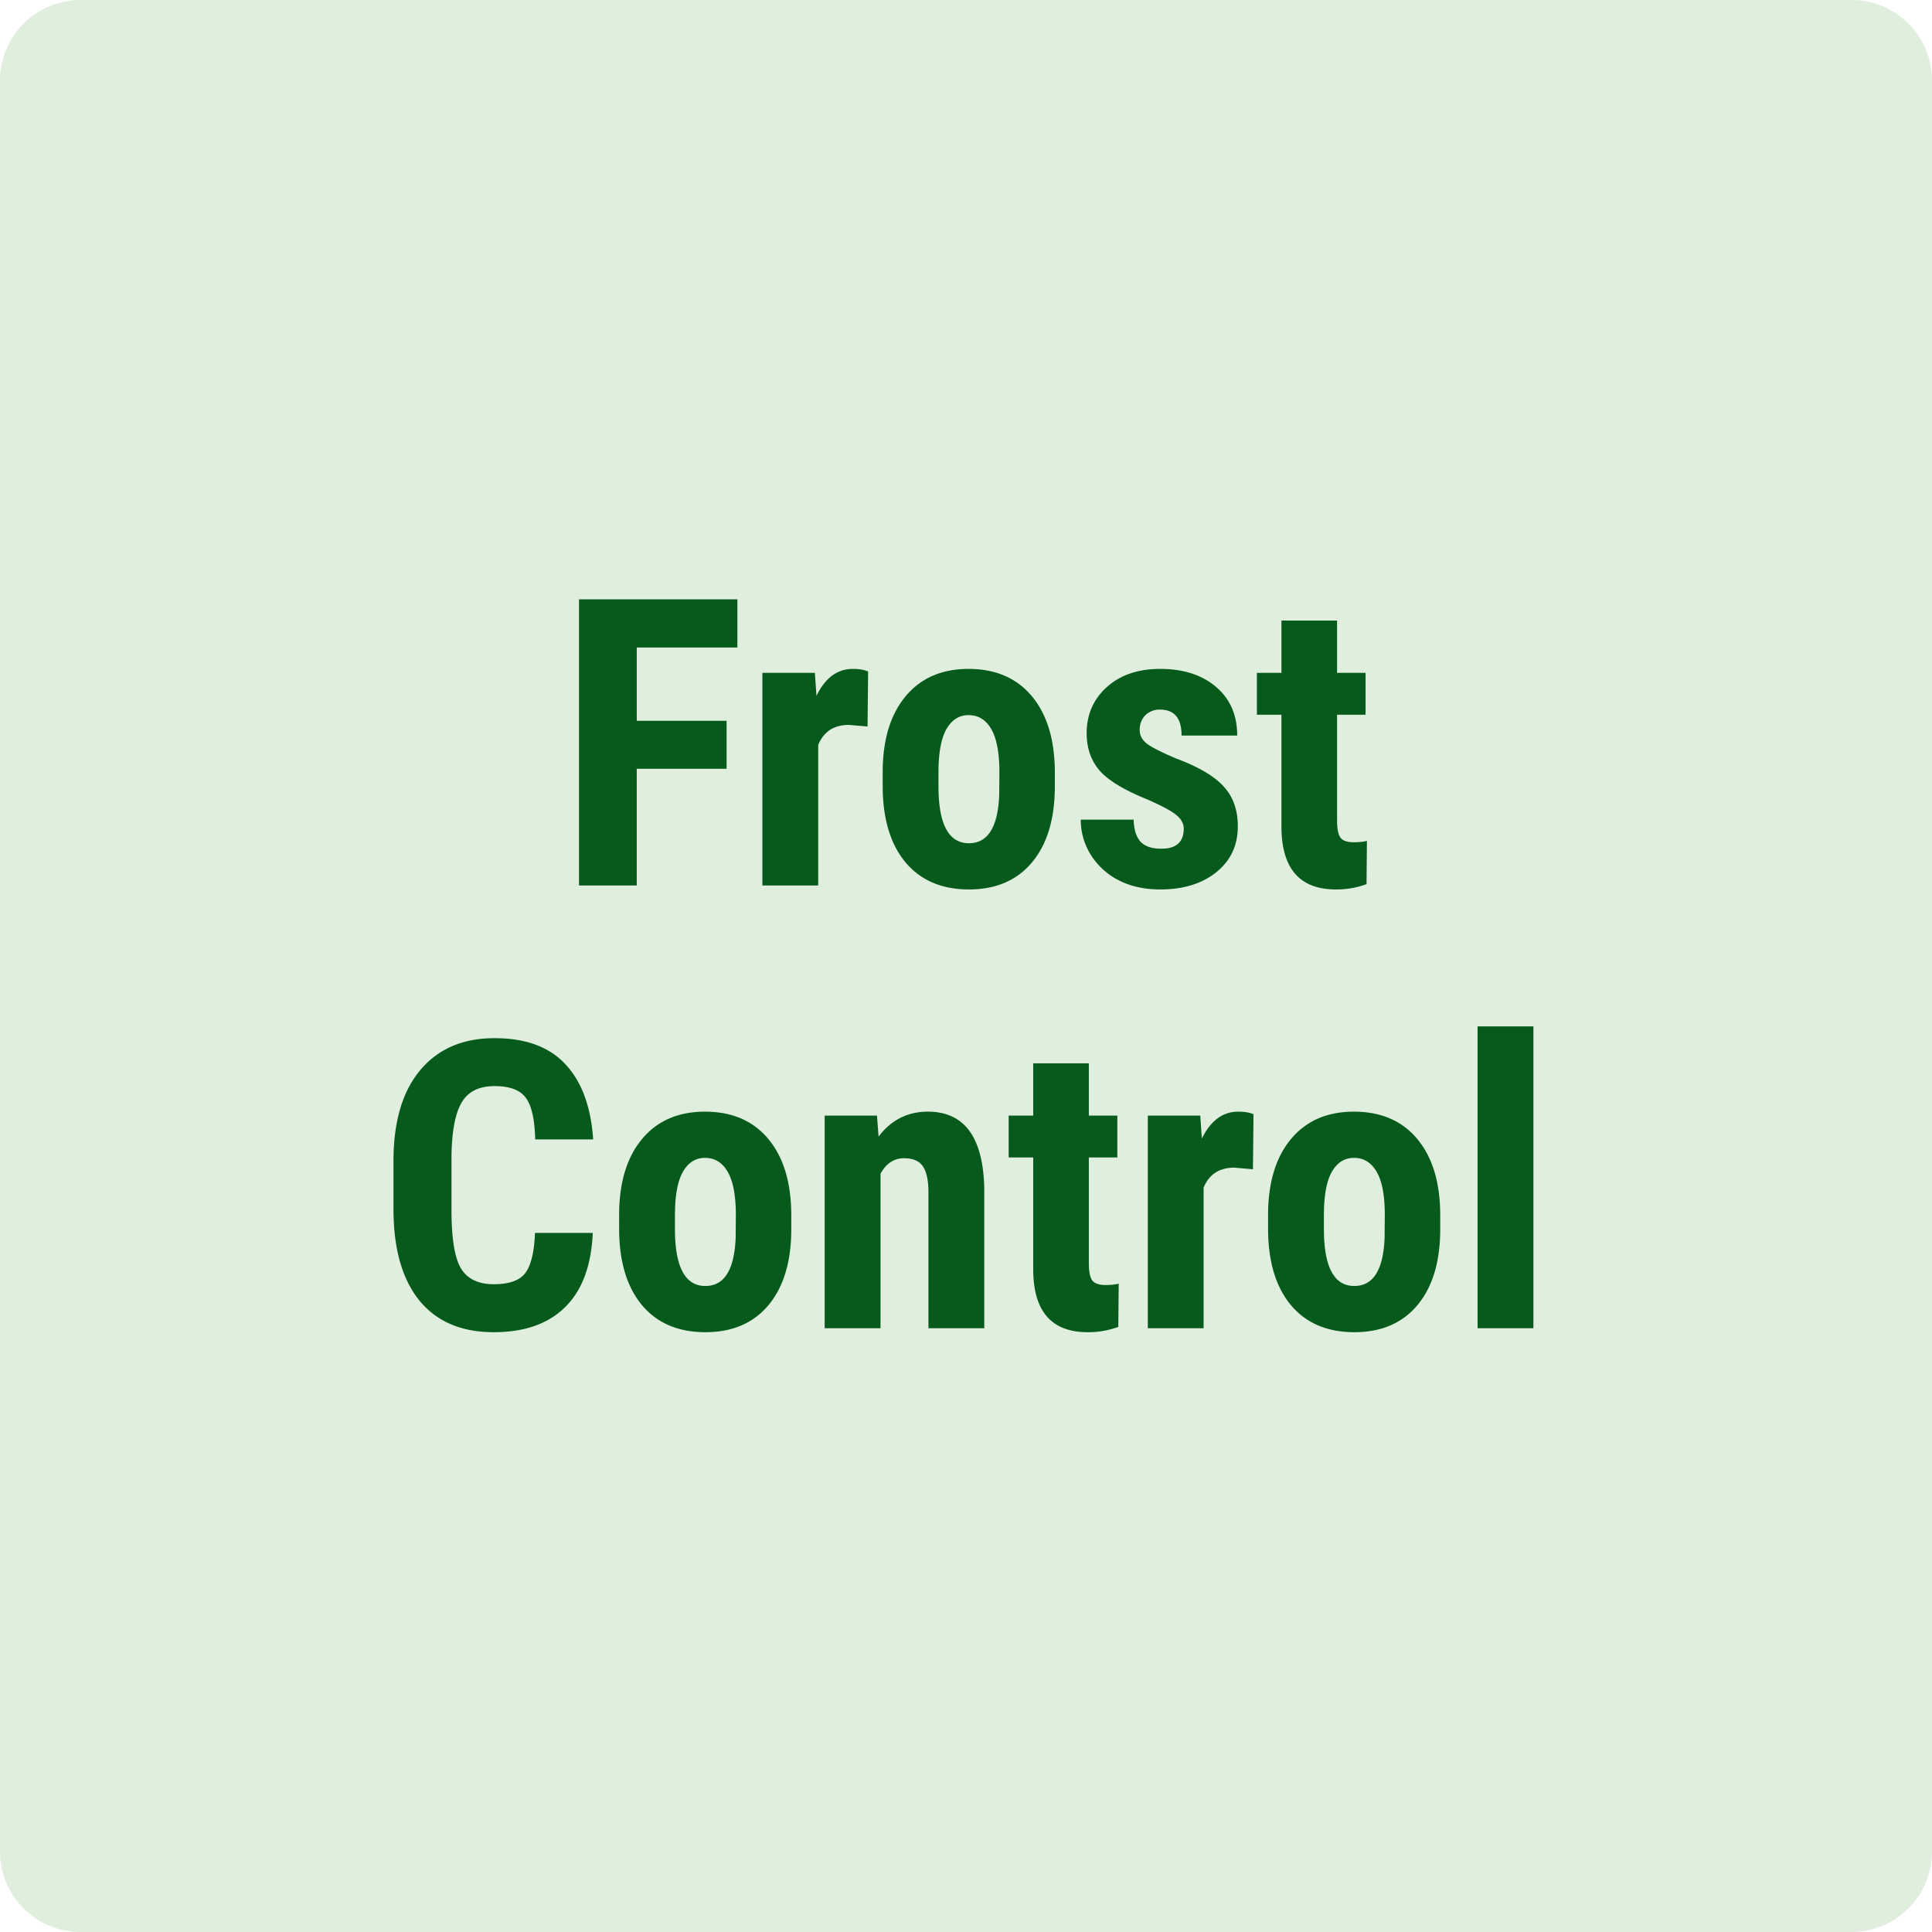
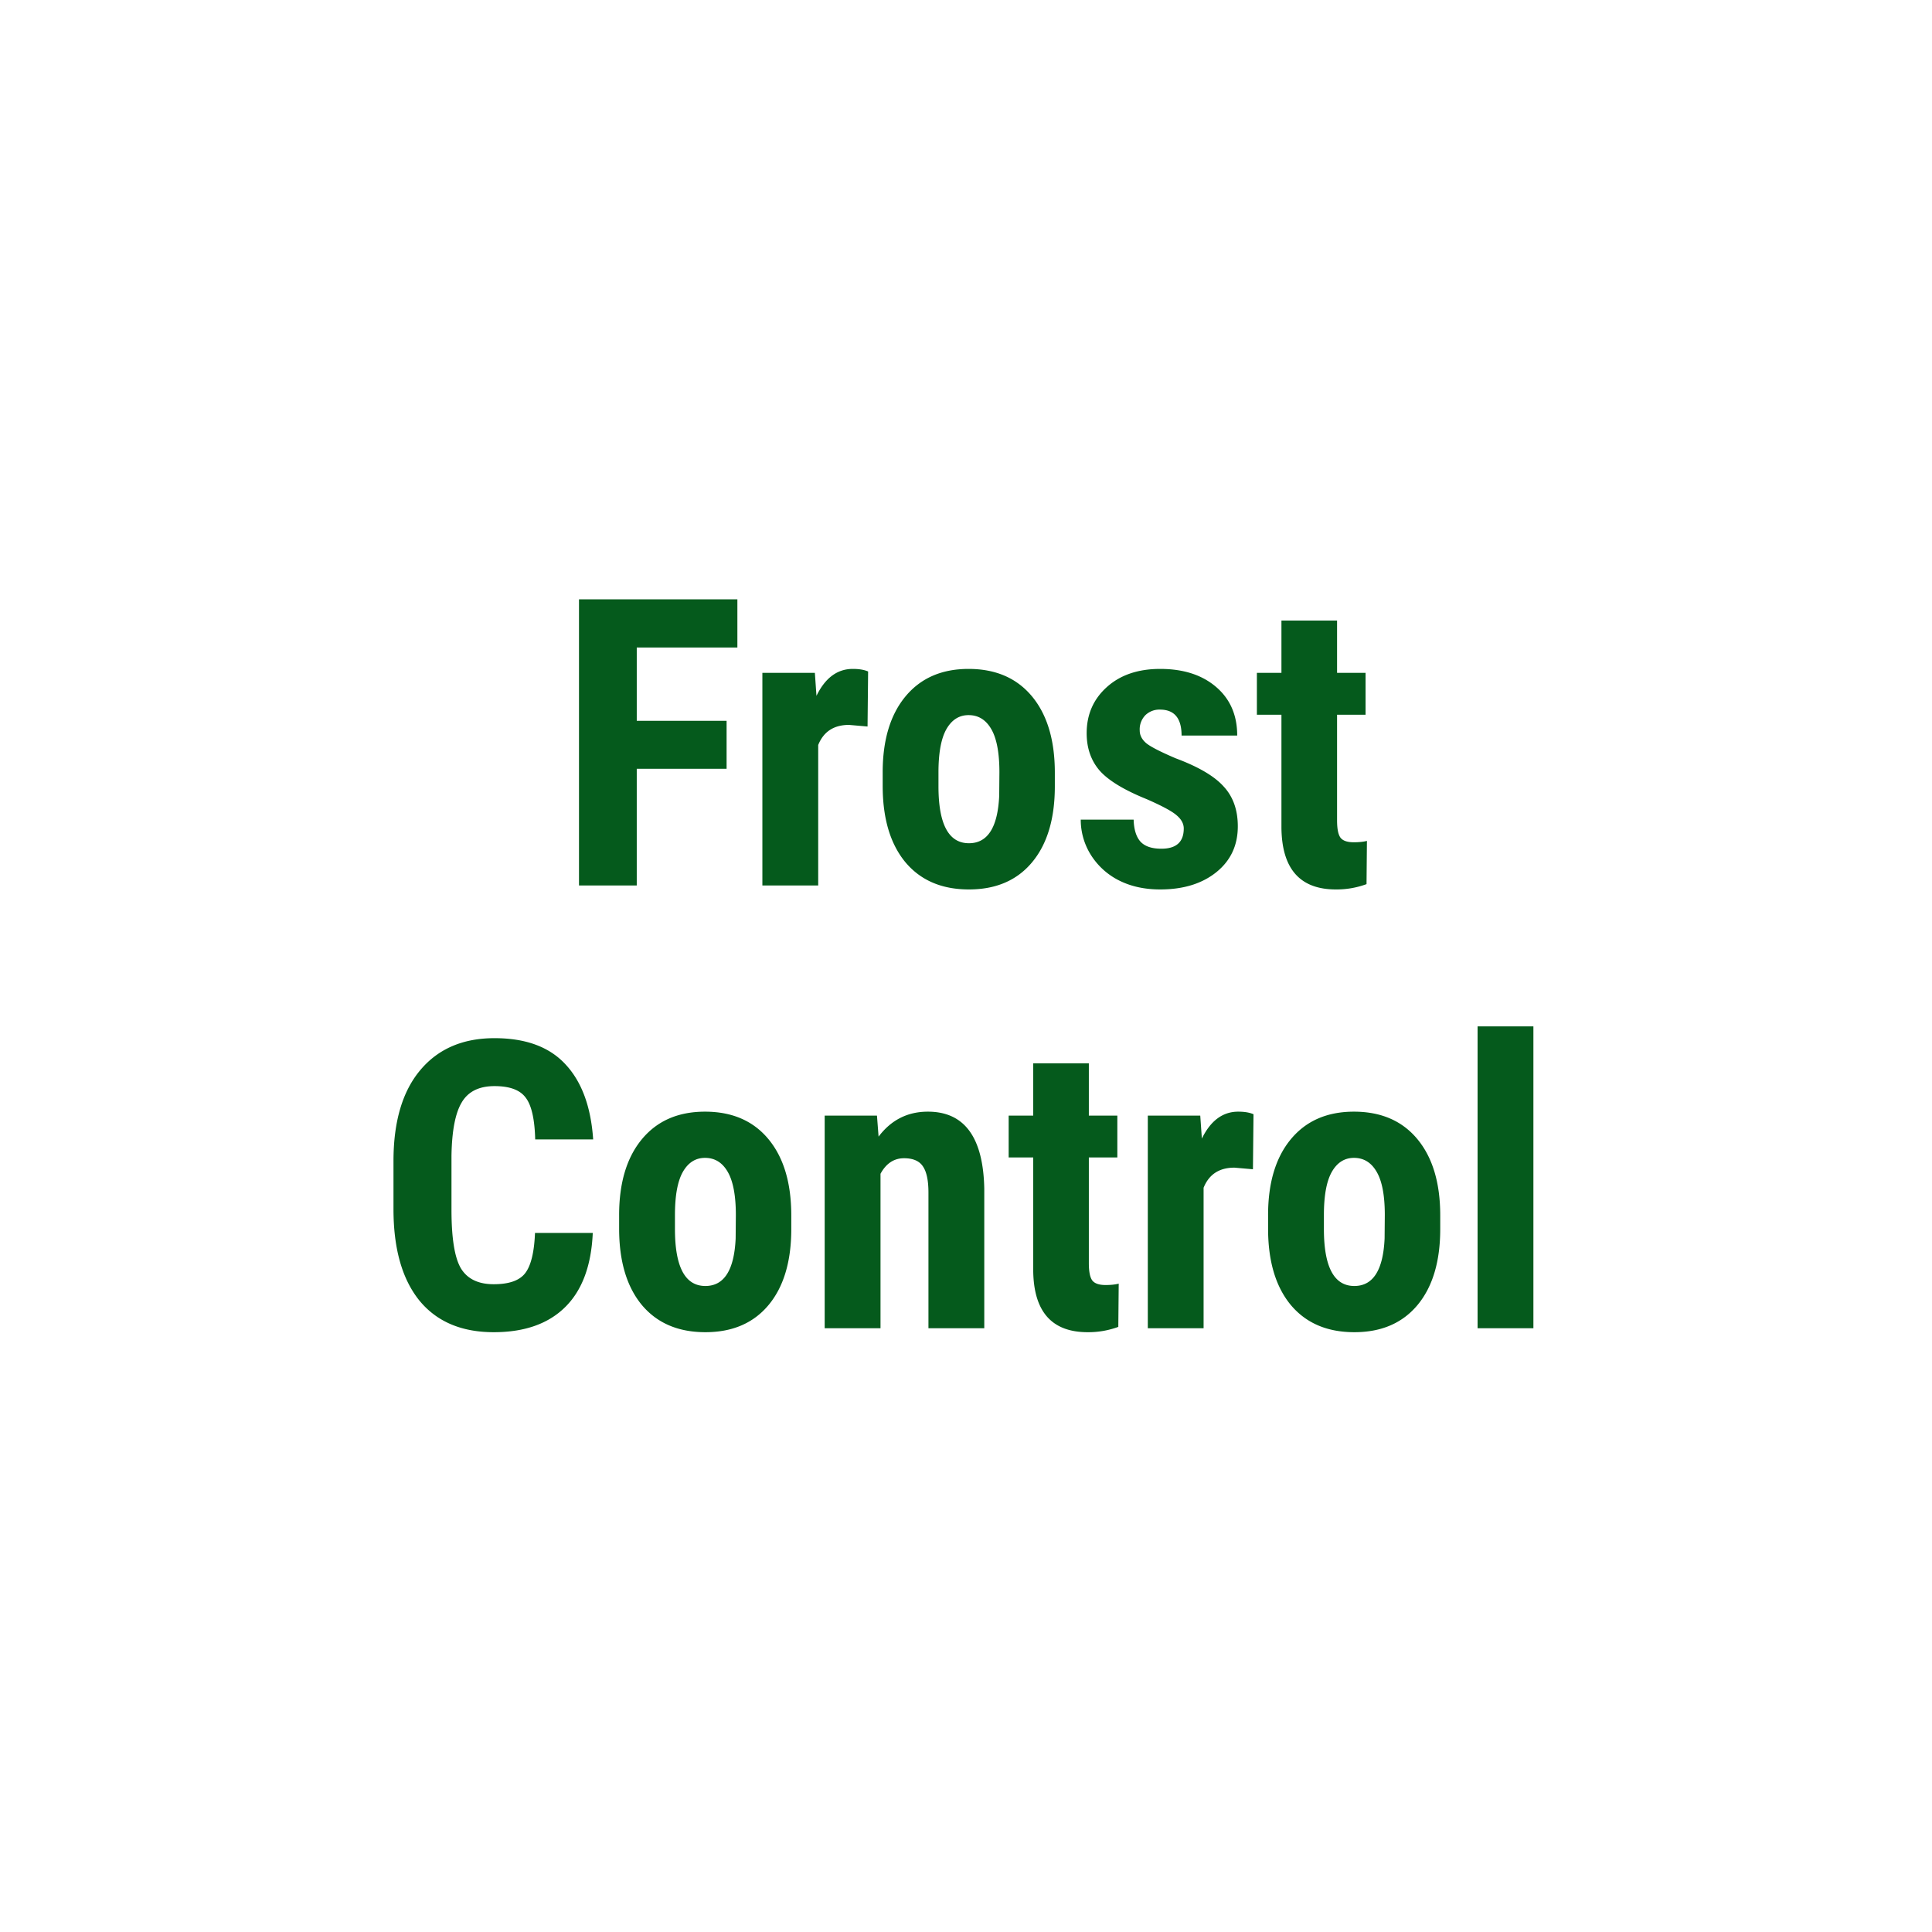
<svg xmlns="http://www.w3.org/2000/svg" width="48" height="48" fill="none" viewBox="0 0 48 48">
-   <path fill="#DFEEDD" d="M0 2a2 2 0 0 1 2-2h44a2 2 0 0 1 2 2v44a2 2 0 0 1-2 2H2a2 2 0 0 1-2-2V2Z" />
  <path fill="#055A1C" d="M18.053 19.1H15.82V22h-1.435v-7.11h3.935v1.197h-2.5v1.821h2.232V19.1ZM21.554 18.05l-.46-.04c-.377 0-.632.167-.766.499V22h-1.387v-5.283h1.304l.04.571c.217-.446.518-.669.902-.669.157 0 .284.021.381.064l-.014 1.367ZM21.93 19.188c0-.801.189-1.43.566-1.885.378-.456.9-.684 1.568-.684.673 0 1.199.228 1.577.684.377.456.566 1.087.566 1.894v.337c0 .804-.187 1.433-.562 1.885-.374.452-.898.679-1.572.679-.677 0-1.204-.227-1.582-.68-.374-.455-.561-1.086-.561-1.894v-.337Zm1.386.346c0 .944.253 1.416.757 1.416.466 0 .716-.394.752-1.181l.005-.581c0-.482-.067-.839-.2-1.07-.134-.234-.322-.351-.566-.351-.235 0-.419.117-.552.351-.13.231-.196.588-.196 1.07v.346ZM29.41 20.584c0-.117-.057-.225-.17-.322-.111-.101-.36-.236-.748-.406-.57-.23-.962-.47-1.177-.717-.211-.248-.317-.555-.317-.923 0-.462.166-.843.498-1.143.335-.303.778-.454 1.328-.454.58 0 1.043.15 1.392.45.348.299.522.7.522 1.205h-1.382c0-.43-.179-.644-.537-.644a.5.5 0 0 0-.361.137.505.505 0 0 0-.142.38c0 .118.053.222.157.313.104.088.35.215.737.38.563.21.96.442 1.191.7.235.253.352.583.352.99 0 .472-.177.851-.532 1.138-.355.286-.82.43-1.397.43-.387 0-.729-.075-1.025-.225a1.756 1.756 0 0 1-.698-.635 1.64 1.64 0 0 1-.25-.874h1.314c.007.241.062.422.166.542.108.12.282.18.523.18.37 0 .556-.167.556-.502ZM33.219 15.418v1.299h.708v1.04h-.708v2.622c0 .208.027.351.083.43.058.078.169.117.332.117.133 0 .242-.012.327-.034l-.01 1.074a2.152 2.152 0 0 1-.761.132c-.892 0-1.343-.511-1.353-1.534v-2.807h-.61v-1.04h.61v-1.299h1.382ZM14.727 30.632c-.035.81-.263 1.424-.683 1.84-.42.417-1.012.626-1.777.626-.804 0-1.421-.264-1.851-.791-.426-.531-.64-1.286-.64-2.266v-1.196c0-.977.222-1.729.664-2.256.443-.53 1.058-.796 1.846-.796.775 0 1.362.216 1.763.65.404.432.633 1.054.688 1.865h-1.44c-.013-.502-.091-.847-.235-1.035-.14-.193-.398-.289-.776-.289-.384 0-.656.135-.815.406-.16.267-.244.708-.254 1.323v1.343c0 .706.078 1.191.234 1.455.16.263.431.395.816.395.377 0 .638-.09.78-.273.144-.186.226-.52.245-1.001h1.435ZM15.382 30.188c0-.801.189-1.43.566-1.885.378-.456.9-.684 1.568-.684.674 0 1.2.228 1.577.684.377.456.566 1.087.566 1.894v.337c0 .804-.187 1.433-.561 1.885-.375.452-.899.679-1.573.679-.677 0-1.204-.227-1.582-.68-.374-.455-.561-1.086-.561-1.894v-.337Zm1.387.346c0 .944.252 1.416.756 1.416.466 0 .716-.394.752-1.181l.005-.581c0-.482-.067-.839-.2-1.07-.133-.234-.322-.351-.566-.351-.235 0-.419.117-.552.351-.13.231-.195.588-.195 1.07v.346ZM21.788 27.717l.04.522c.312-.413.72-.62 1.225-.62.908 0 1.375.637 1.401 1.91V33h-1.387v-3.37c0-.299-.045-.515-.136-.649-.088-.136-.245-.205-.47-.205-.25 0-.445.129-.585.386V33h-1.387v-5.283h1.3ZM27.052 26.418v1.299h.708v1.04h-.708v2.622c0 .208.027.351.083.43.058.078.169.117.332.117.133 0 .242-.012.327-.034l-.01 1.074a2.152 2.152 0 0 1-.761.132c-.892 0-1.343-.511-1.353-1.534v-2.807h-.61v-1.04h.61v-1.299h1.382ZM31.129 29.05l-.46-.04c-.377 0-.632.167-.766.499V33h-1.386v-5.283h1.303l.04.571c.218-.446.519-.669.903-.669.156 0 .283.021.38.064l-.014 1.367ZM31.505 30.188c0-.801.189-1.43.566-1.885.378-.456.9-.684 1.568-.684.673 0 1.2.228 1.577.684.377.456.566 1.087.566 1.894v.337c0 .804-.187 1.433-.561 1.885-.375.452-.899.679-1.573.679-.677 0-1.204-.227-1.582-.68-.374-.455-.561-1.086-.561-1.894v-.337Zm1.387.346c0 .944.252 1.416.756 1.416.466 0 .717-.394.752-1.181l.005-.581c0-.482-.066-.839-.2-1.07-.133-.234-.322-.351-.566-.351-.235 0-.419.117-.552.351-.13.231-.195.588-.195 1.07v.346ZM38.097 33H36.71v-7.5h1.387V33Z" />
</svg>